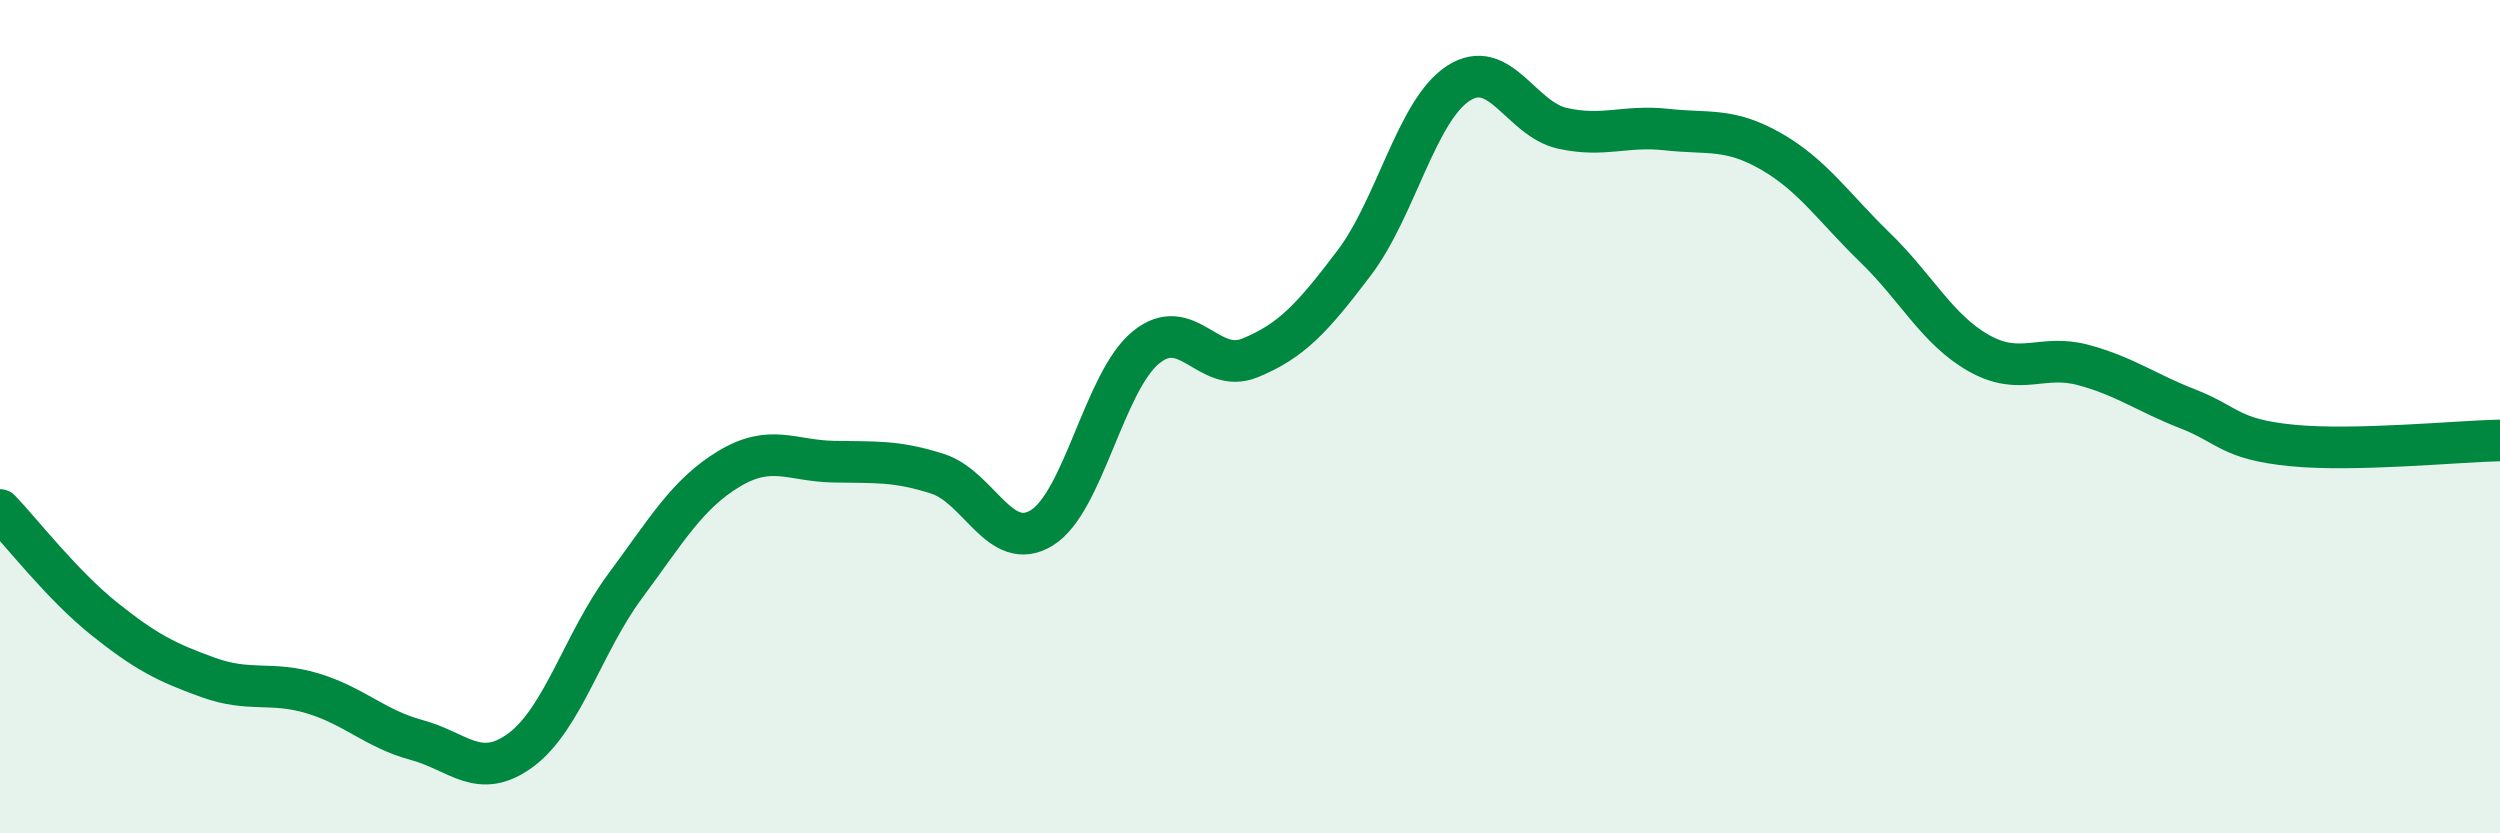
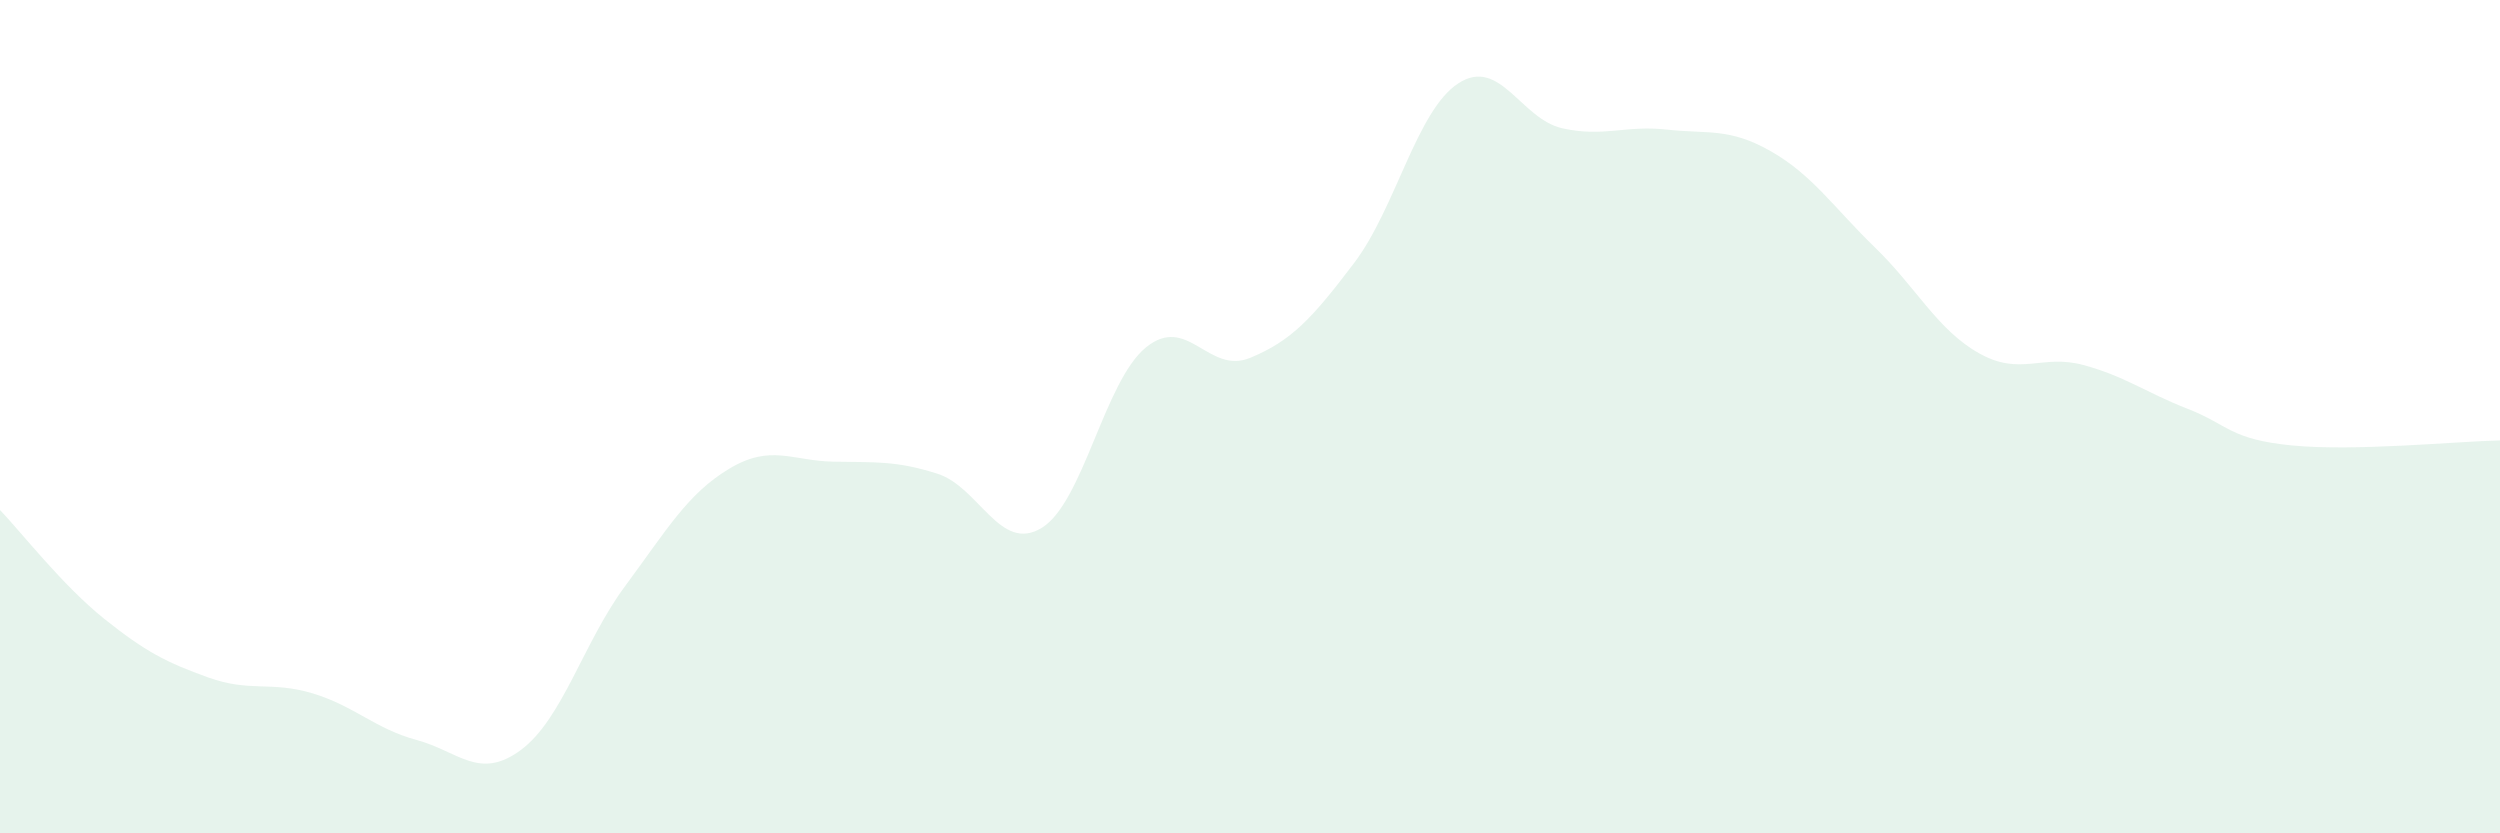
<svg xmlns="http://www.w3.org/2000/svg" width="60" height="20" viewBox="0 0 60 20">
  <path d="M 0,12.24 C 0.5,12.76 1.5,14.05 2.5,14.85 C 3.5,15.65 4,15.9 5,16.26 C 6,16.62 6.5,16.34 7.5,16.64 C 8.5,16.94 9,17.49 10,17.76 C 11,18.03 11.5,18.74 12.5,18 C 13.5,17.26 14,15.42 15,14.07 C 16,12.72 16.5,11.85 17.5,11.25 C 18.5,10.65 19,11.06 20,11.08 C 21,11.1 21.5,11.05 22.5,11.37 C 23.5,11.69 24,13.28 25,12.67 C 26,12.06 26.5,9.16 27.5,8.34 C 28.5,7.52 29,9 30,8.59 C 31,8.18 31.5,7.63 32.5,6.31 C 33.5,4.99 34,2.65 35,2 C 36,1.35 36.5,2.86 37.5,3.08 C 38.5,3.3 39,3 40,3.11 C 41,3.22 41.5,3.06 42.5,3.63 C 43.5,4.2 44,4.97 45,5.94 C 46,6.91 46.5,7.92 47.5,8.48 C 48.5,9.04 49,8.49 50,8.76 C 51,9.03 51.5,9.42 52.5,9.81 C 53.5,10.2 53.5,10.54 55,10.69 C 56.5,10.84 59,10.59 60,10.57L60 20L0 20Z" fill="#008740" opacity="0.1" stroke-linecap="round" stroke-linejoin="round" />
-   <path d="M 0,12.24 C 0.5,12.76 1.5,14.05 2.5,14.85 C 3.5,15.65 4,15.9 5,16.26 C 6,16.62 6.5,16.34 7.5,16.64 C 8.5,16.94 9,17.49 10,17.76 C 11,18.03 11.5,18.74 12.5,18 C 13.5,17.26 14,15.42 15,14.07 C 16,12.72 16.5,11.85 17.5,11.25 C 18.5,10.65 19,11.06 20,11.08 C 21,11.1 21.5,11.05 22.5,11.37 C 23.5,11.69 24,13.28 25,12.67 C 26,12.06 26.5,9.16 27.5,8.34 C 28.5,7.52 29,9 30,8.59 C 31,8.18 31.5,7.63 32.5,6.31 C 33.5,4.99 34,2.65 35,2 C 36,1.35 36.5,2.86 37.5,3.08 C 38.5,3.3 39,3 40,3.11 C 41,3.22 41.5,3.06 42.5,3.63 C 43.5,4.2 44,4.97 45,5.94 C 46,6.91 46.5,7.92 47.5,8.48 C 48.5,9.04 49,8.49 50,8.76 C 51,9.03 51.5,9.42 52.5,9.81 C 53.5,10.2 53.5,10.54 55,10.69 C 56.5,10.84 59,10.59 60,10.57" stroke="#008740" stroke-width="1" fill="none" stroke-linecap="round" stroke-linejoin="round" />
</svg>